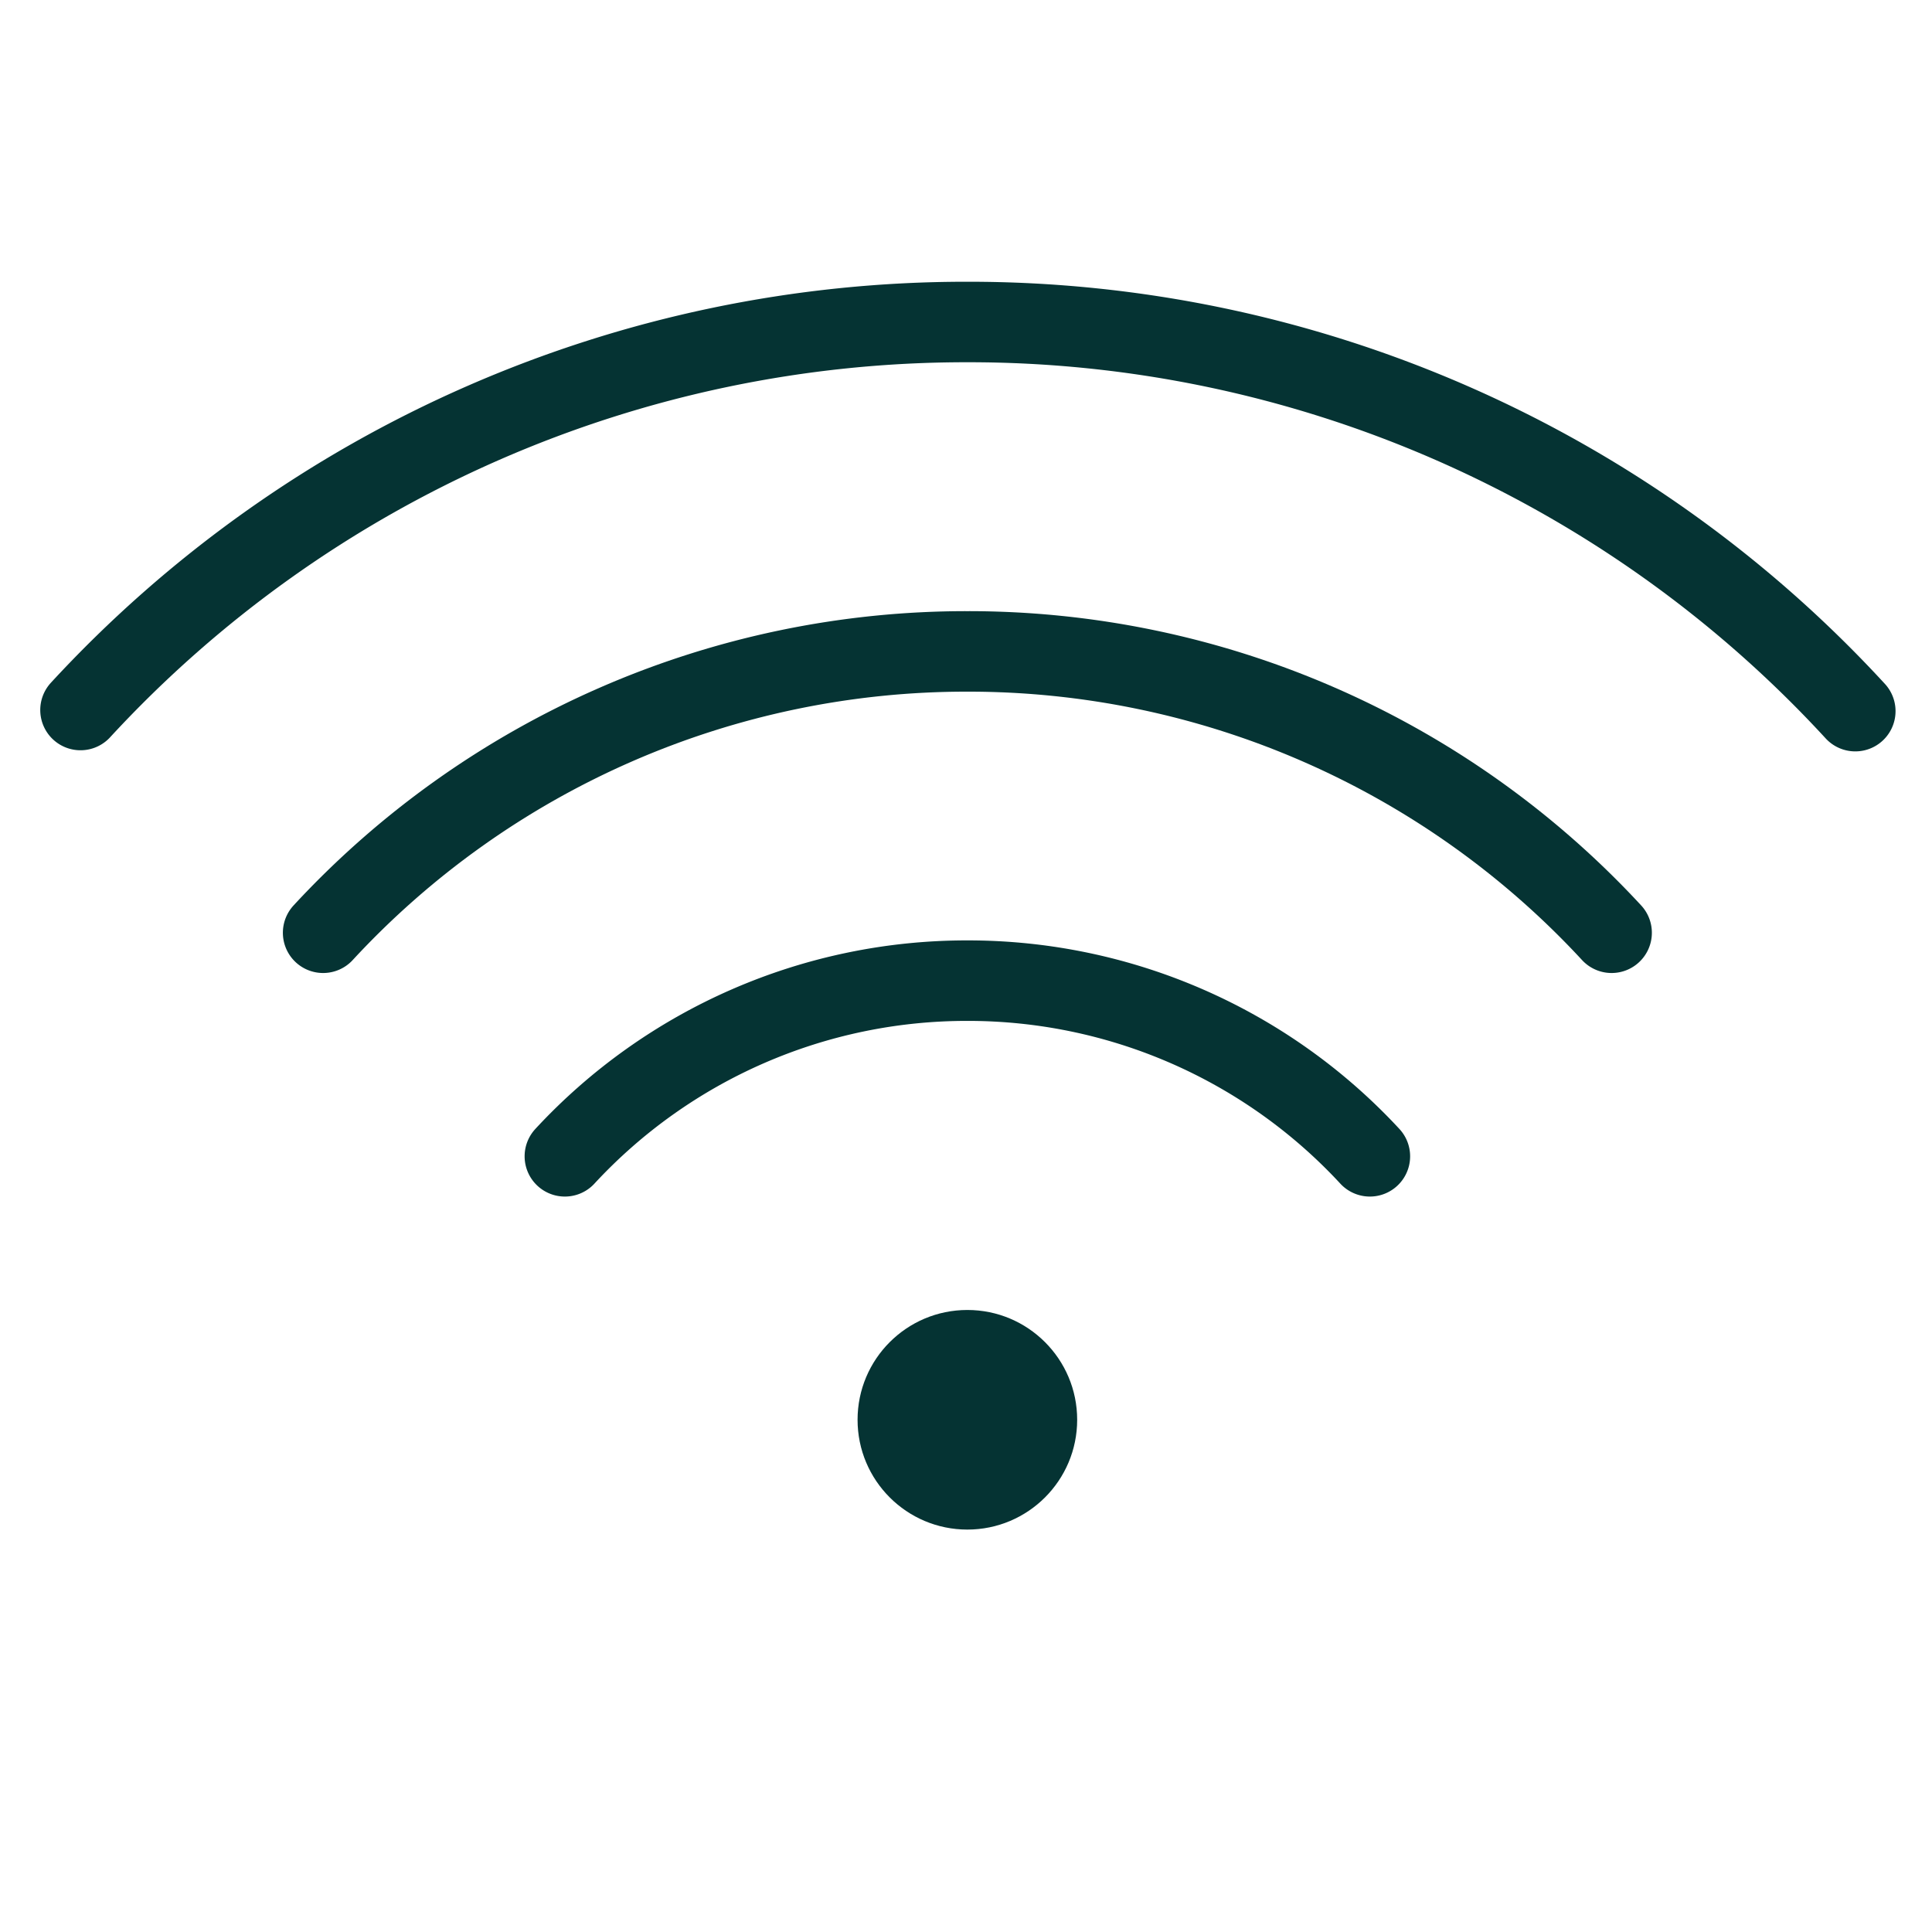
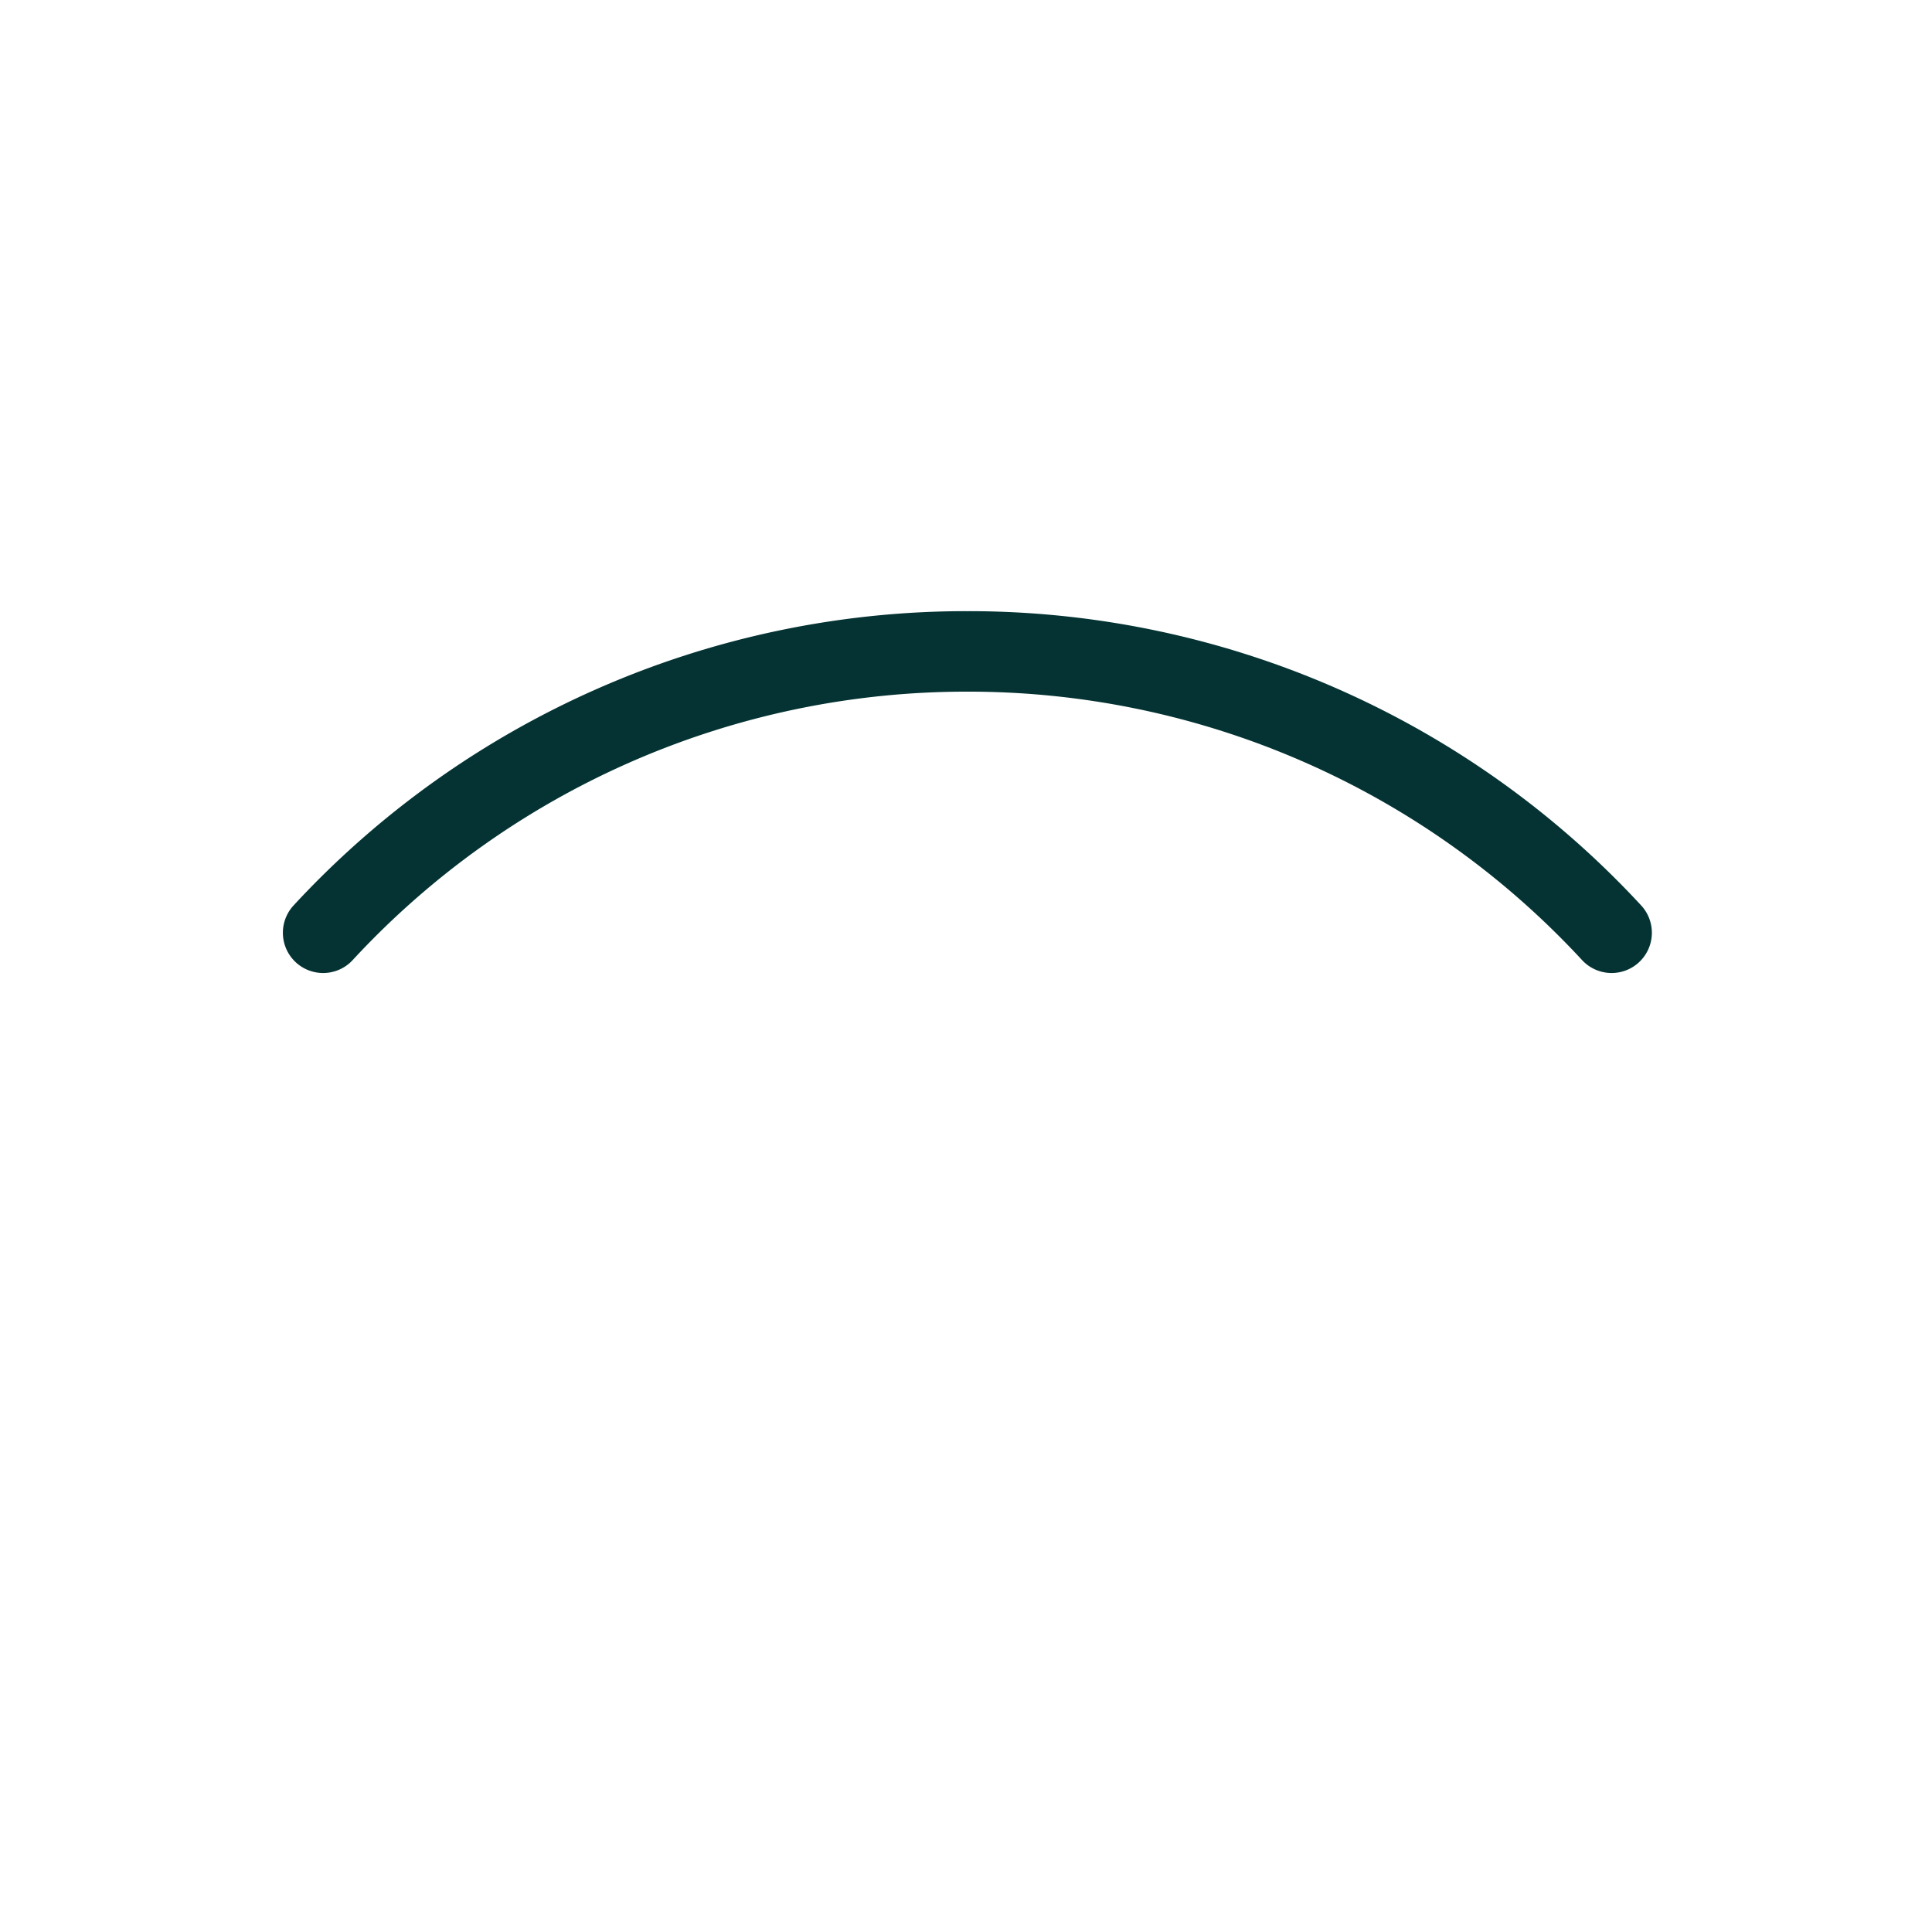
<svg xmlns="http://www.w3.org/2000/svg" width="1em" height="1em" fill="none" viewBox="0 0 24 24" font-size="24">
-   <circle cx="12.017" cy="17.637" r="1.364" fill="#053333" />
-   <path stroke="#053333" stroke-linecap="round" d="M17.017 14.364a6.8 6.8 0 0 0-5-2.182 6.8 6.8 0 0 0-5 2.182M20.02 11.587a10.88 10.88 0 0 0-8.003-3.495 10.88 10.88 0 0 0-8.003 3.495" />
-   <path stroke="#053333" stroke-linecap="round" d="M23.047 8.834A14.96 14.96 0 0 0 12.017 4 14.96 14.96 0 0 0 1 8.82" />
+   <path stroke="#053333" stroke-linecap="round" d="M17.017 14.364M20.02 11.587a10.88 10.88 0 0 0-8.003-3.495 10.88 10.88 0 0 0-8.003 3.495" />
</svg>